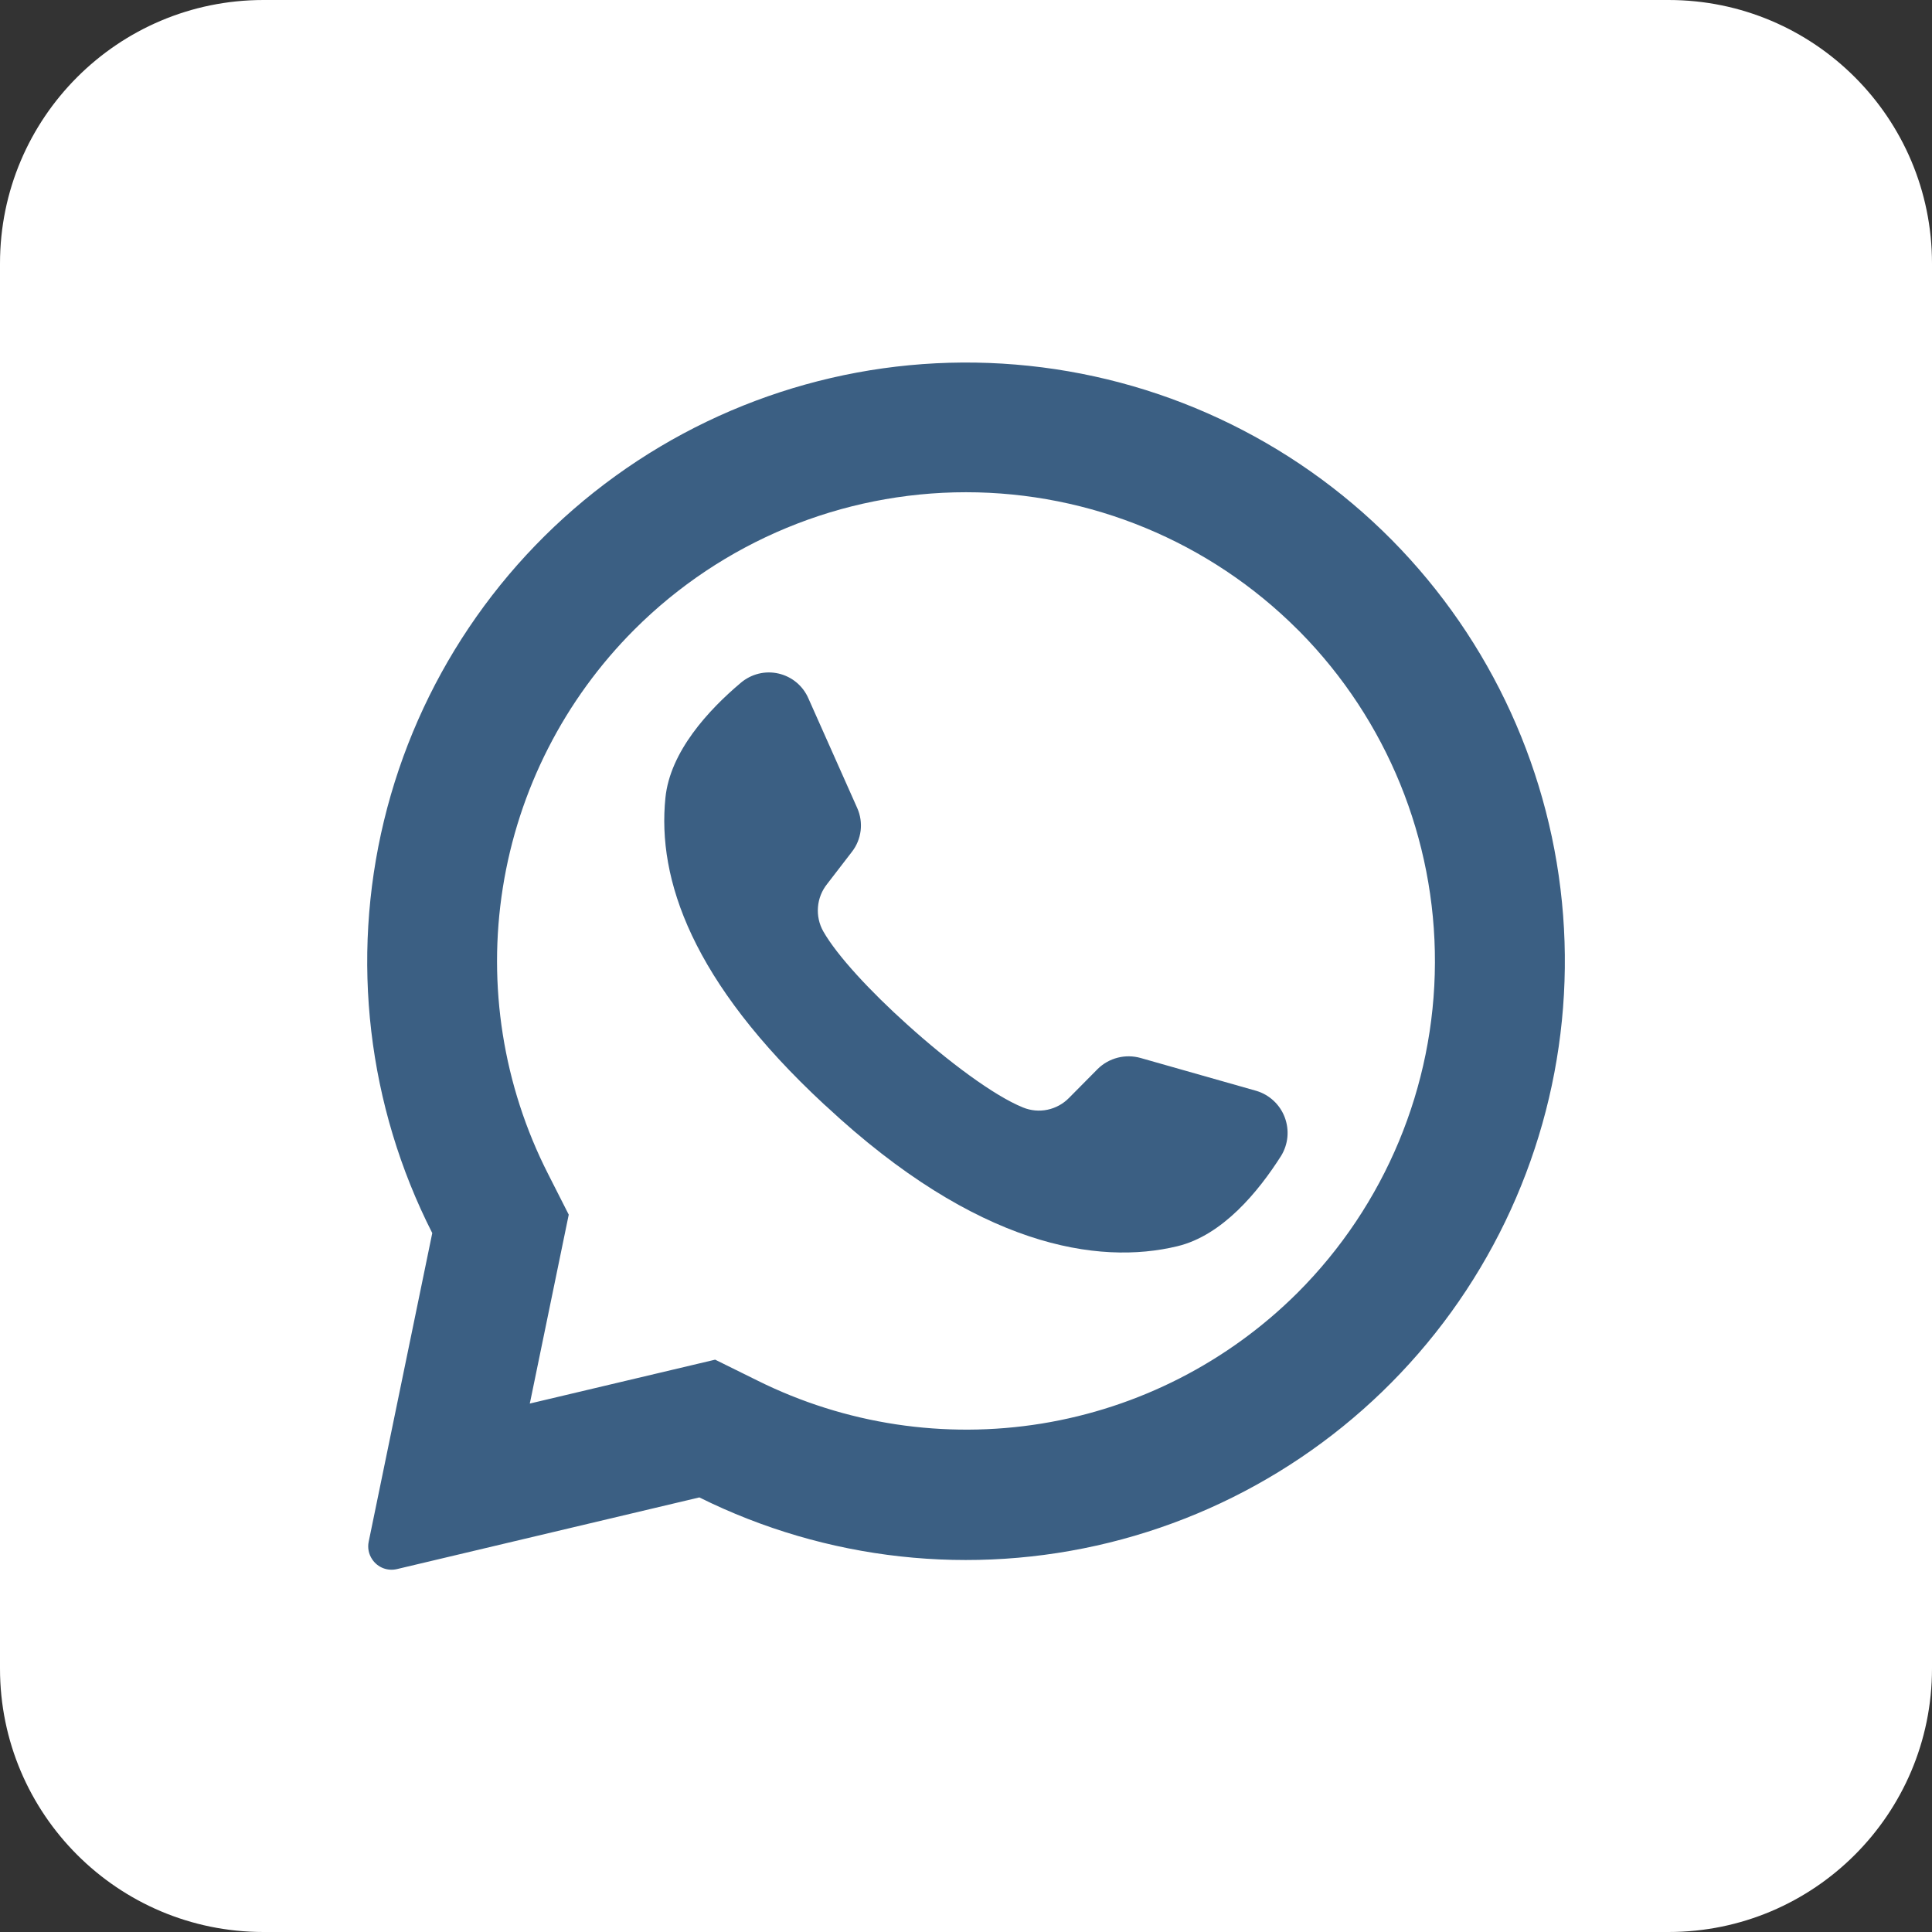
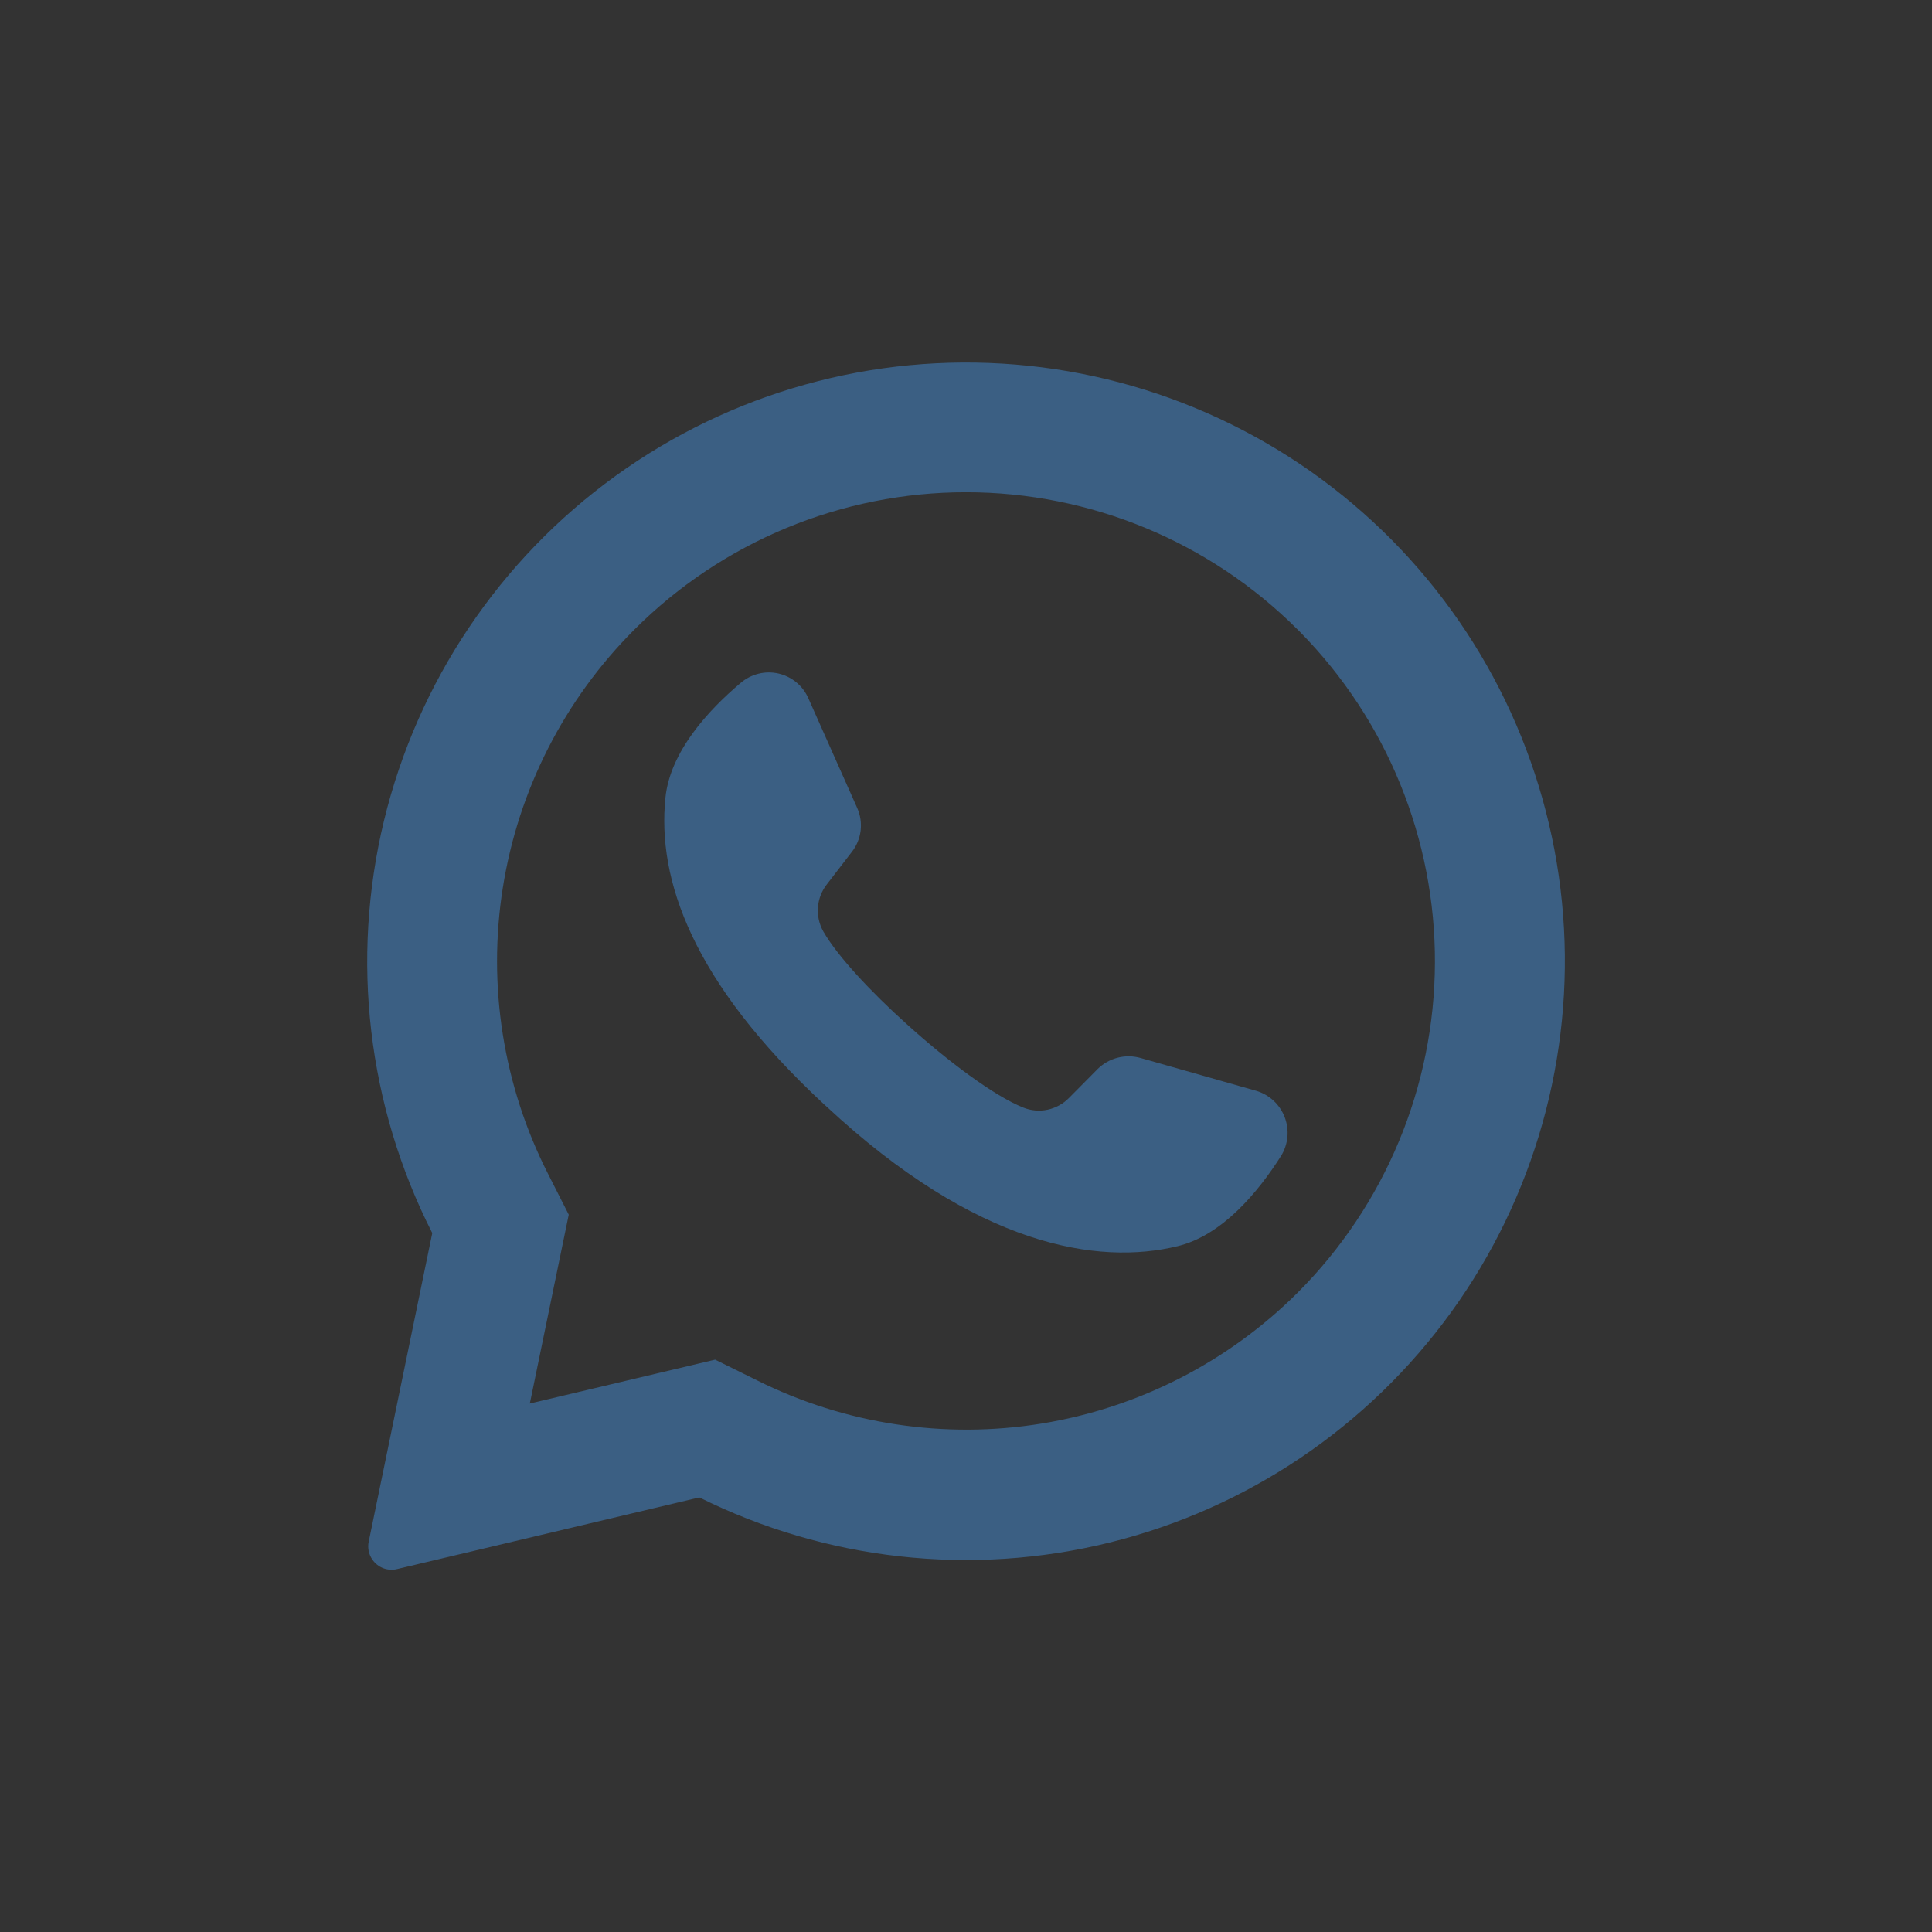
<svg xmlns="http://www.w3.org/2000/svg" width="50" height="50" viewBox="0 0 50 50" fill="none">
  <rect x="0" y="0" width="50" height="50" fill="#333333" stroke="none" />
-   <path d="M43.182 0H6.818C3.053 0 0 3.053 0 6.818V43.182C0 46.947 3.053 50 6.818 50H43.182C46.947 50 50 46.947 50 43.182V6.818C50 3.053 46.947 0 43.182 0Z" fill="white" />
  <path d="M36.023 13.977C33.422 11.35 29.967 9.739 26.283 9.435C22.599 9.13 18.927 10.152 15.93 12.317C12.933 14.481 10.808 17.645 9.938 21.238C9.069 24.831 9.512 28.617 11.187 31.912L9.542 39.898C9.525 39.977 9.525 40.059 9.541 40.139C9.557 40.219 9.59 40.294 9.636 40.361C9.705 40.462 9.802 40.54 9.916 40.584C10.03 40.628 10.154 40.636 10.273 40.608L18.099 38.753C21.385 40.386 25.144 40.801 28.707 39.923C32.27 39.045 35.406 36.931 37.557 33.958C39.707 30.985 40.734 27.345 40.453 23.686C40.172 20.028 38.602 16.587 36.023 13.977ZM33.582 33.455C31.783 35.249 29.465 36.434 26.957 36.842C24.448 37.249 21.875 36.86 19.599 35.727L18.508 35.188L13.71 36.324L13.724 36.264L14.719 31.435L14.184 30.381C13.022 28.097 12.612 25.505 13.013 22.974C13.414 20.443 14.606 18.105 16.418 16.293C18.694 14.017 21.781 12.739 25 12.739C28.219 12.739 31.306 14.017 33.582 16.293C33.602 16.315 33.623 16.336 33.645 16.355C35.893 18.637 37.148 21.715 37.136 24.918C37.125 28.121 35.847 31.189 33.582 33.455Z" fill="#3B5F83" />
  <path d="M33.156 29.912C32.568 30.838 31.639 31.971 30.471 32.252C28.426 32.747 25.287 32.27 21.381 28.628L21.332 28.585C17.898 25.4 17.006 22.75 17.221 20.647C17.341 19.454 18.335 18.375 19.173 17.67C19.306 17.557 19.463 17.477 19.632 17.435C19.801 17.393 19.978 17.392 20.148 17.431C20.317 17.47 20.476 17.548 20.61 17.659C20.744 17.77 20.85 17.911 20.92 18.071L22.185 20.912C22.267 21.096 22.297 21.299 22.273 21.499C22.248 21.699 22.17 21.889 22.045 22.048L21.406 22.878C21.269 23.049 21.186 23.257 21.169 23.476C21.151 23.695 21.199 23.914 21.307 24.105C21.665 24.733 22.523 25.656 23.474 26.511C24.543 27.477 25.727 28.36 26.477 28.662C26.678 28.744 26.898 28.764 27.111 28.719C27.323 28.674 27.517 28.567 27.668 28.412L28.409 27.664C28.552 27.523 28.73 27.423 28.925 27.373C29.119 27.323 29.324 27.326 29.517 27.38L32.52 28.233C32.685 28.283 32.837 28.371 32.964 28.49C33.09 28.608 33.188 28.754 33.249 28.916C33.31 29.078 33.334 29.252 33.318 29.425C33.302 29.597 33.246 29.764 33.156 29.912Z" fill="#3B5F83" />
</svg>